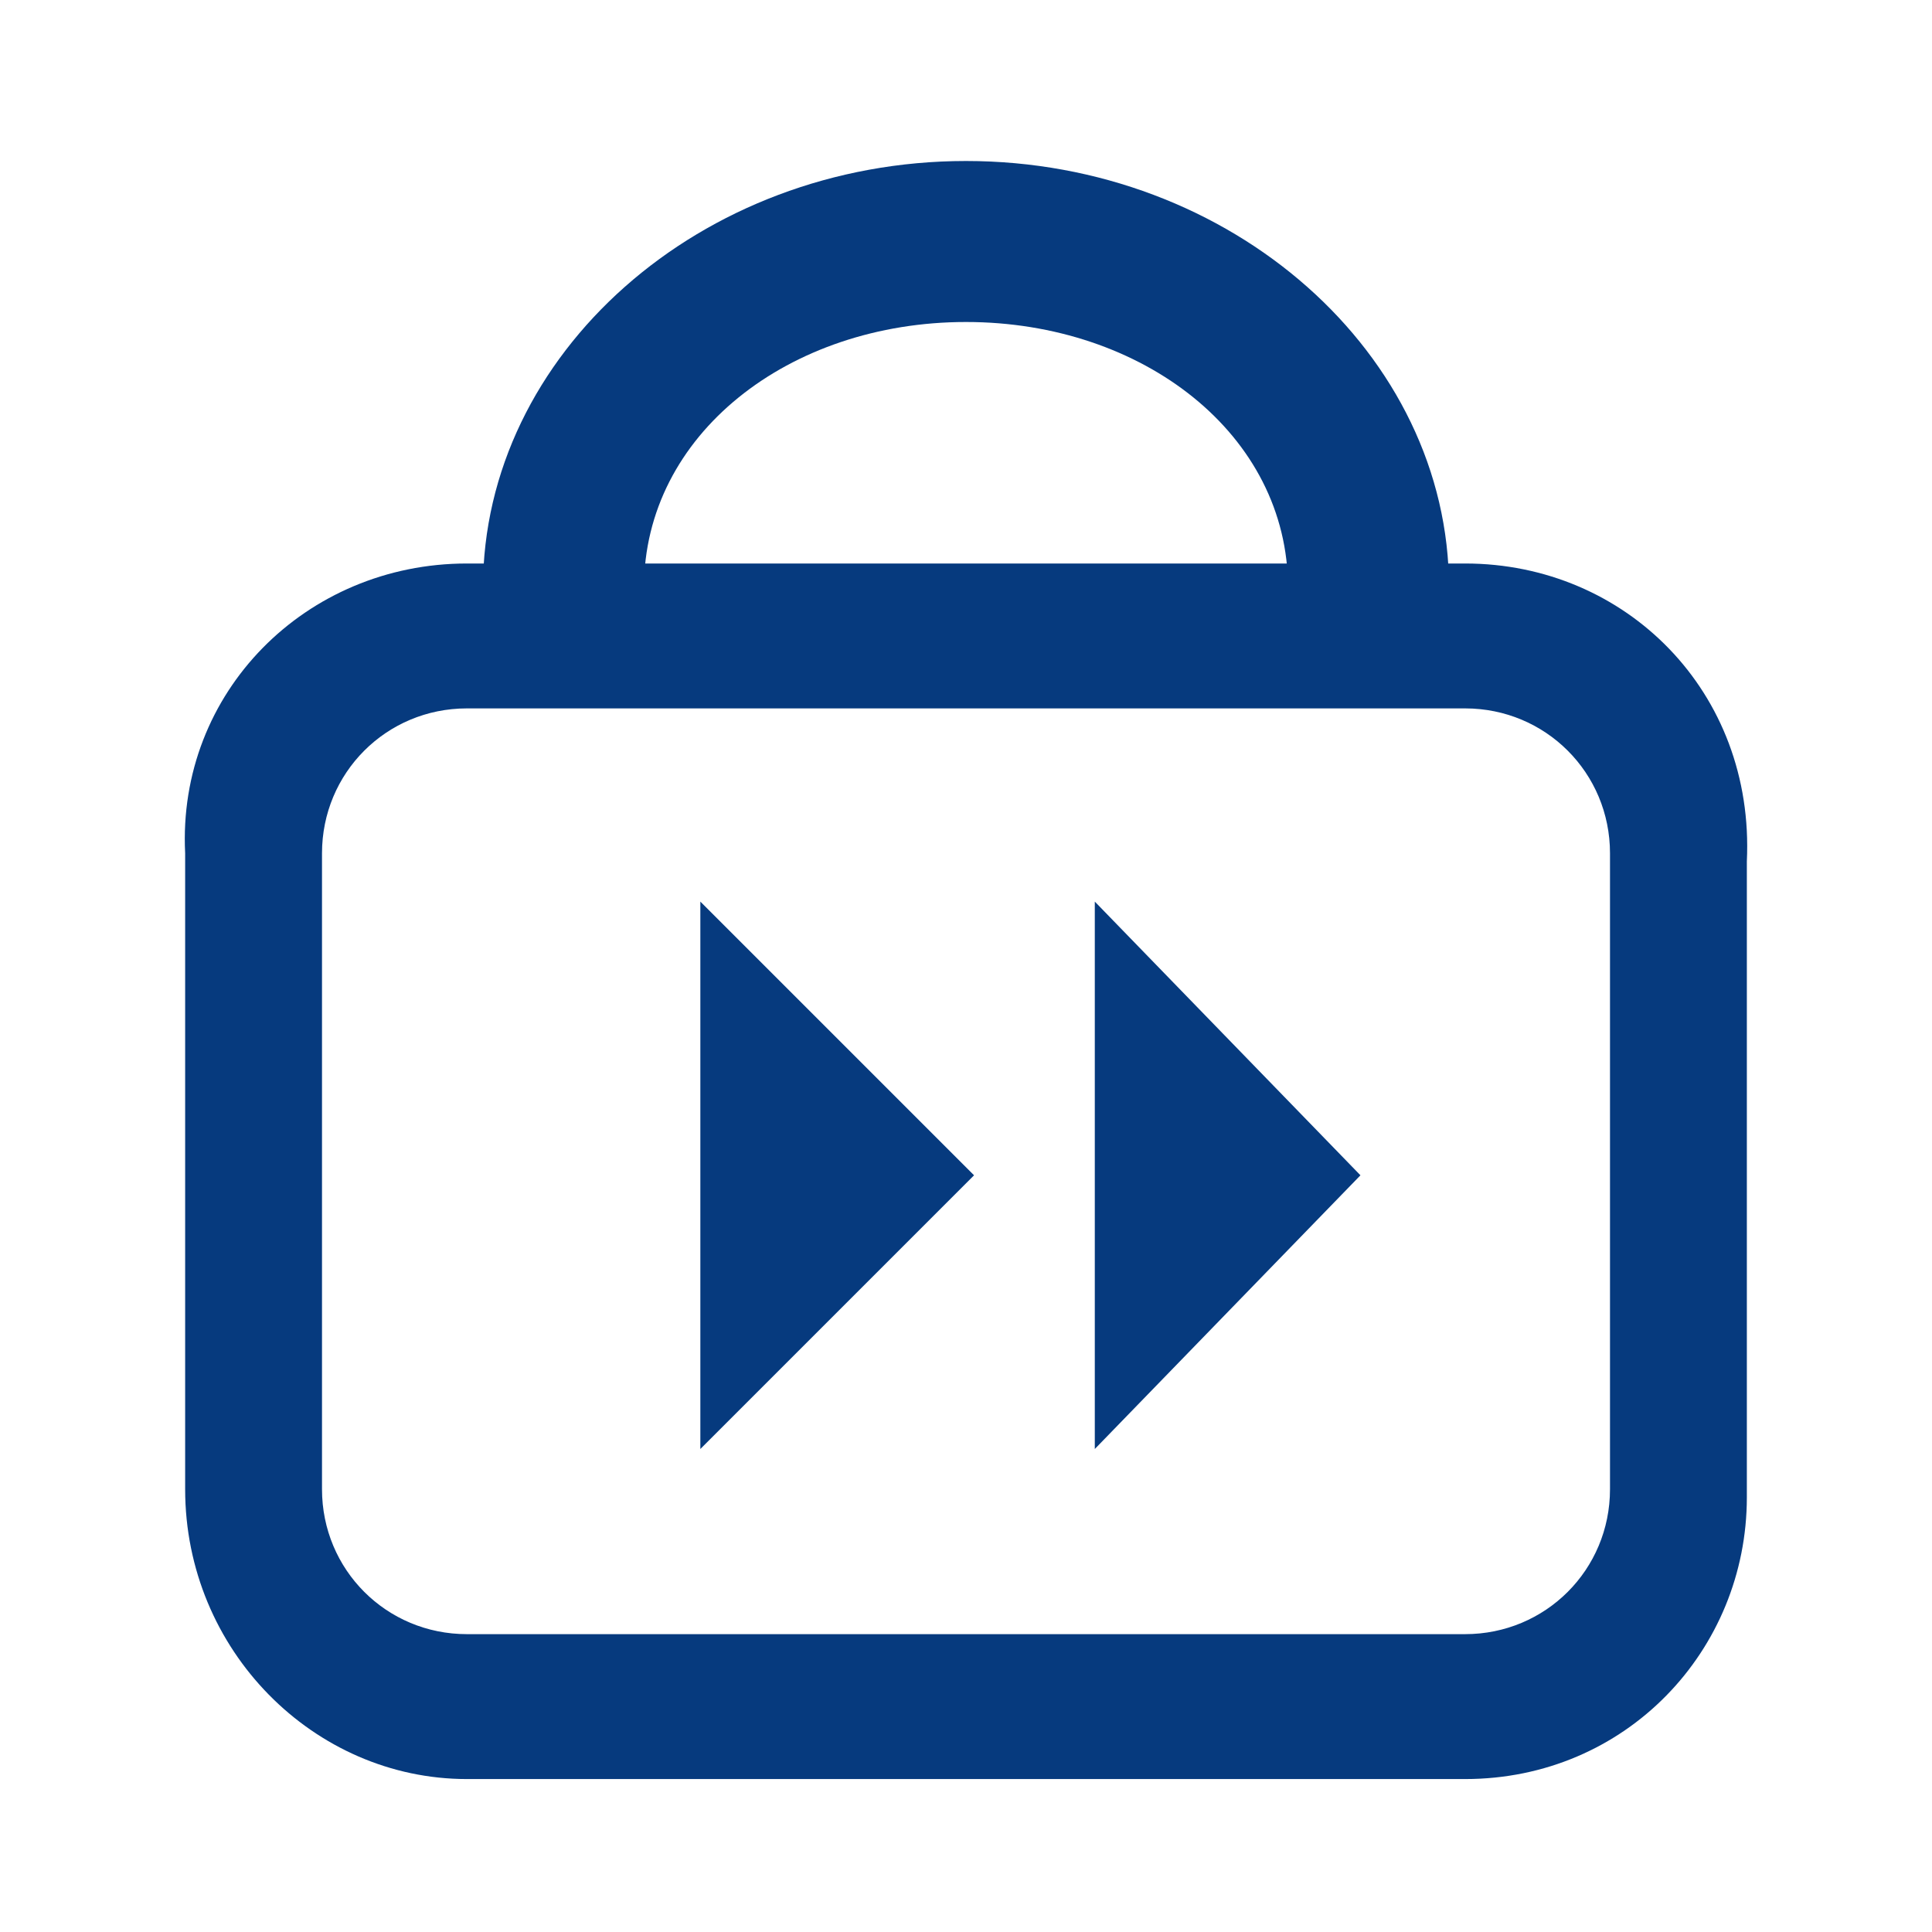
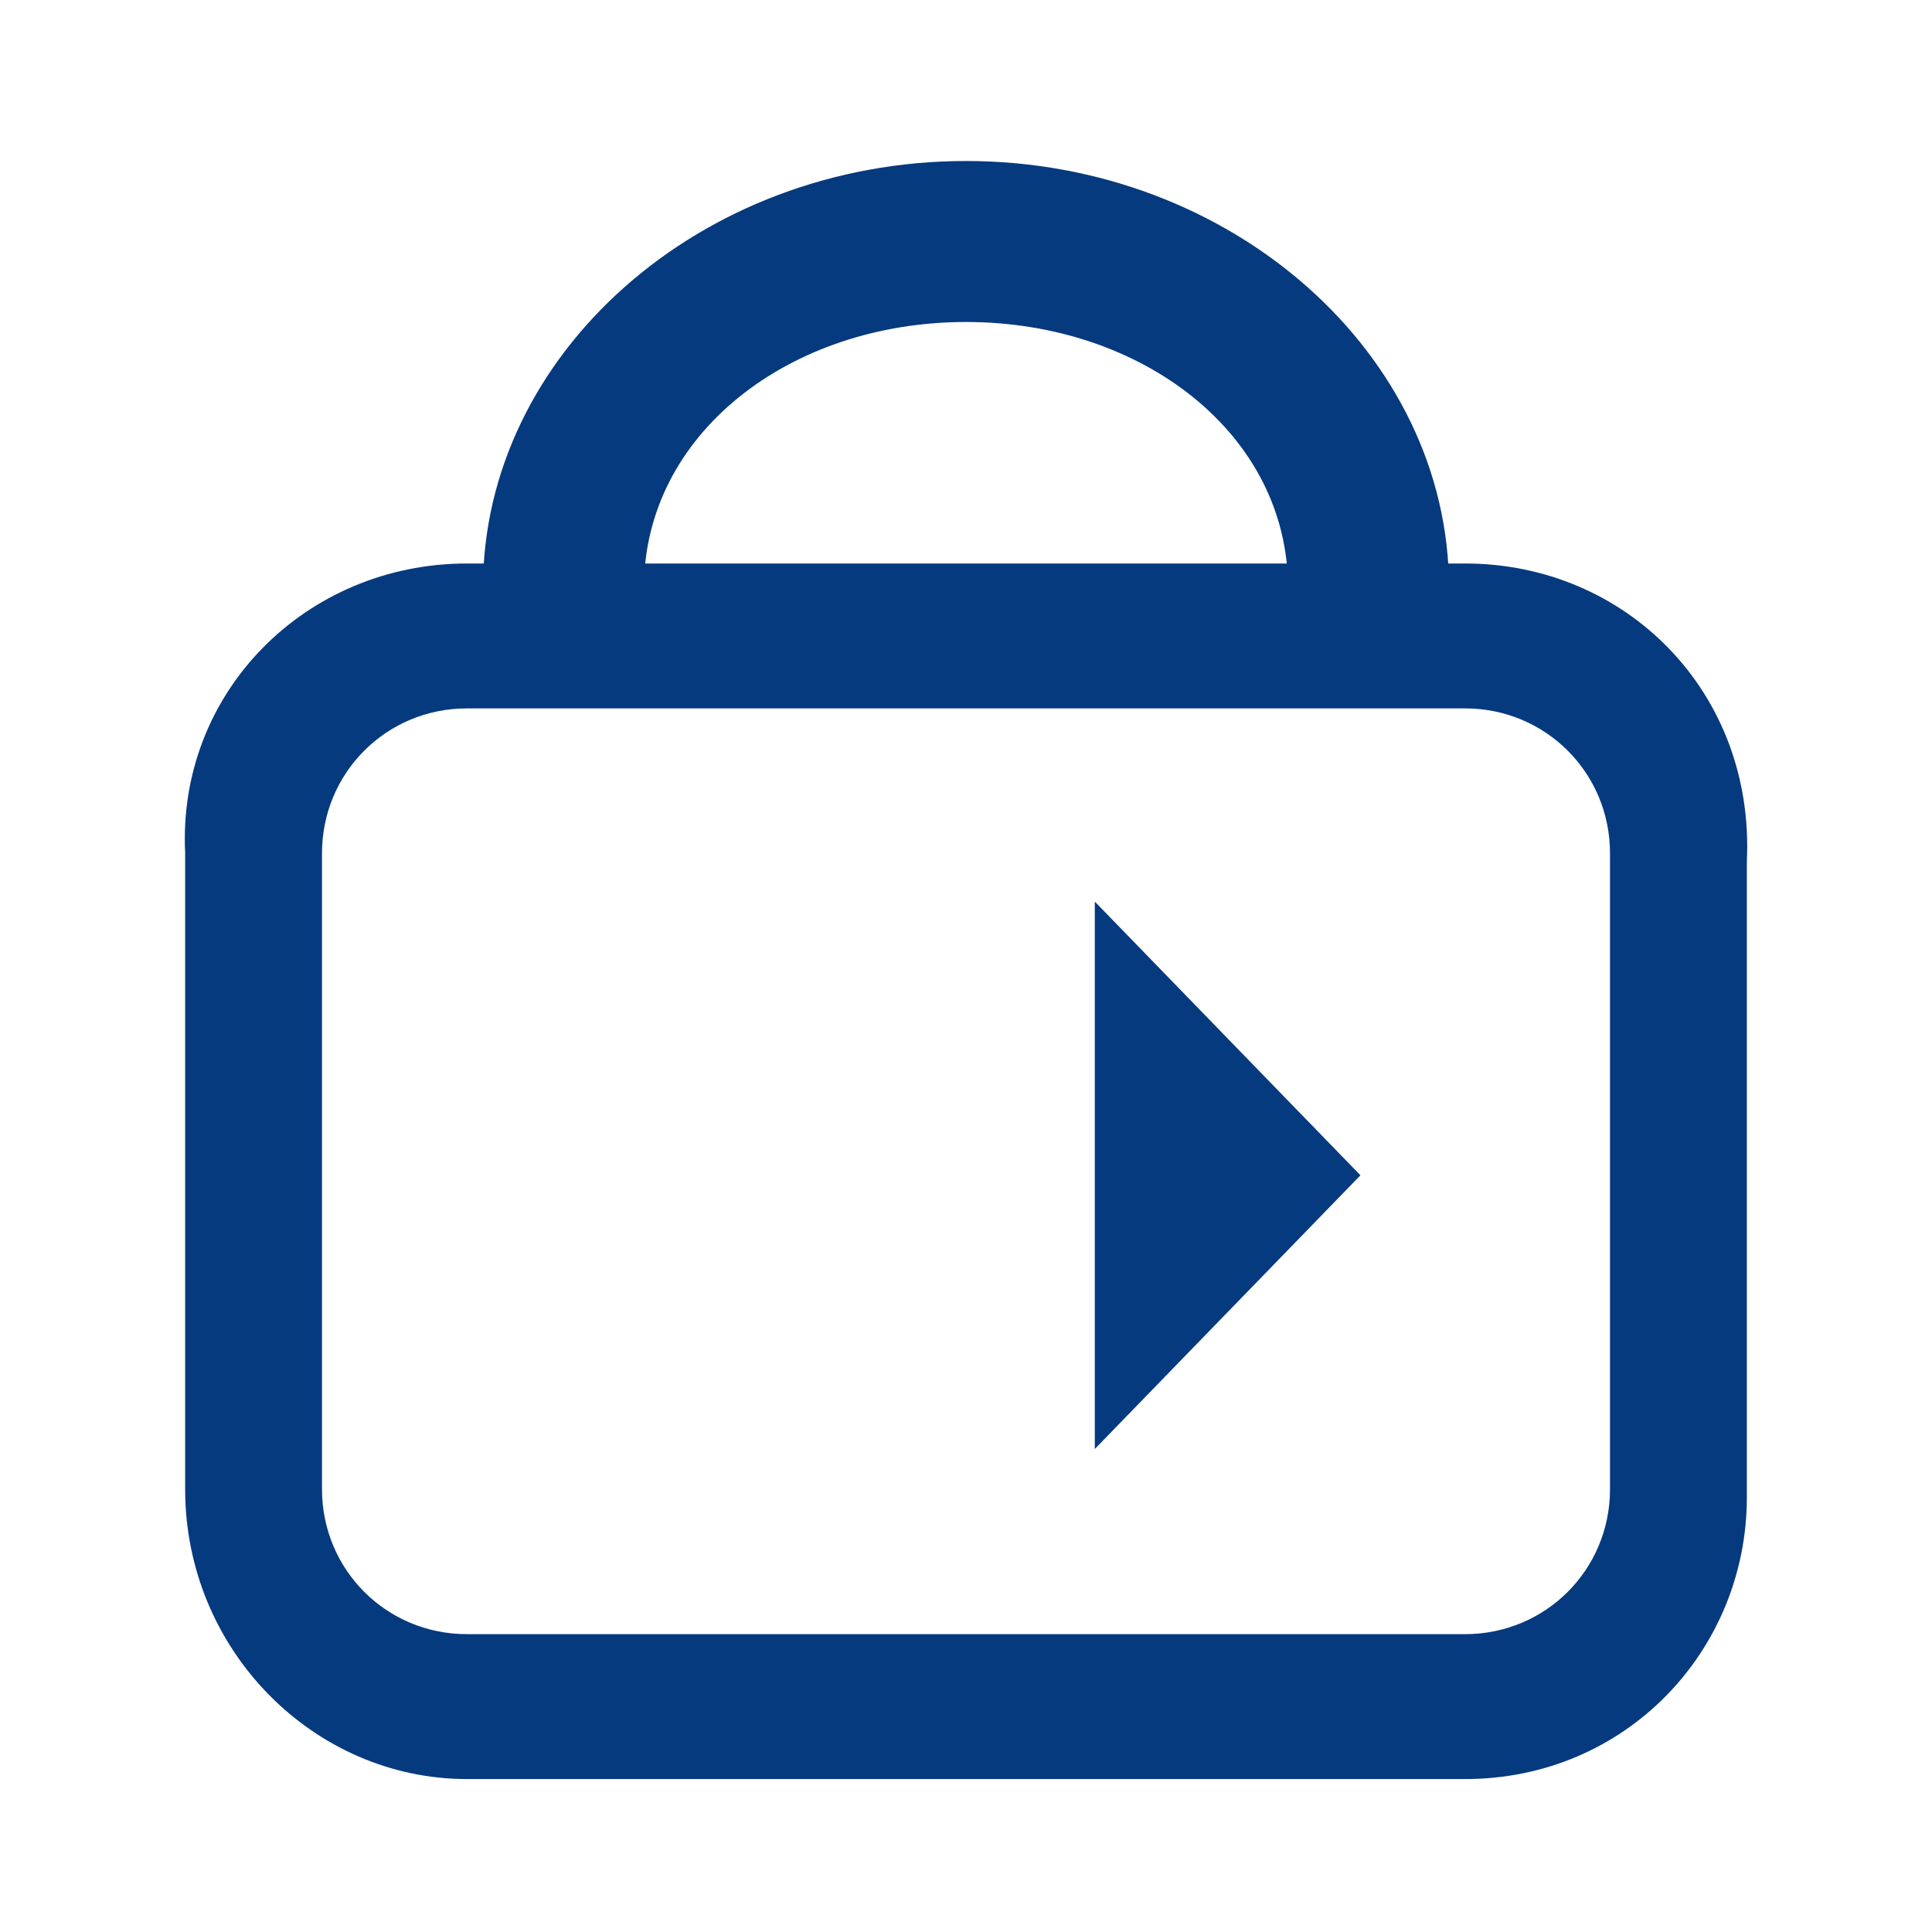
<svg xmlns="http://www.w3.org/2000/svg" version="1.1" id="Ebene_1" x="0px" y="0px" viewBox="0 0 24 24" style="enable-background:new 0 0 24 24;" xml:space="preserve">
  <style type="text/css">
	.st0{fill:#063A7E;}
</style>
  <g id="Ebene_2_00000123421988254916117500000008098701076202832309_">
    <path class="st0" d="M18.2,7H5.8c-2,0-3.6,1.6-3.5,3.6v7.9c0,2,1.6,3.6,3.5,3.6c0,0,0,0,0,0h12.4c2,0,3.5-1.6,3.5-3.5v-7.9   C21.8,8.6,20.2,7,18.2,7C18.2,7,18.2,7,18.2,7z M20,18.5c0,1-0.8,1.8-1.8,1.8H5.8c-1,0-1.8-0.8-1.8-1.8l0,0v-7.9   c0-1,0.8-1.8,1.8-1.8h12.4c1,0,1.8,0.8,1.8,1.8v0V18.5z" />
    <path class="st0" d="M18,7.3h-2C16,5.4,14.2,4,12,4S8,5.4,8,7.3H6C6,4.4,8.7,2,12,2S18,4.4,18,7.3z" />
-     <polygon class="st0" points="8.7,18 12.1,14.6 8.7,11.2  " />
    <polygon class="st0" points="13.6,18 16.9,14.6 13.6,11.2  " />
  </g>
</svg>